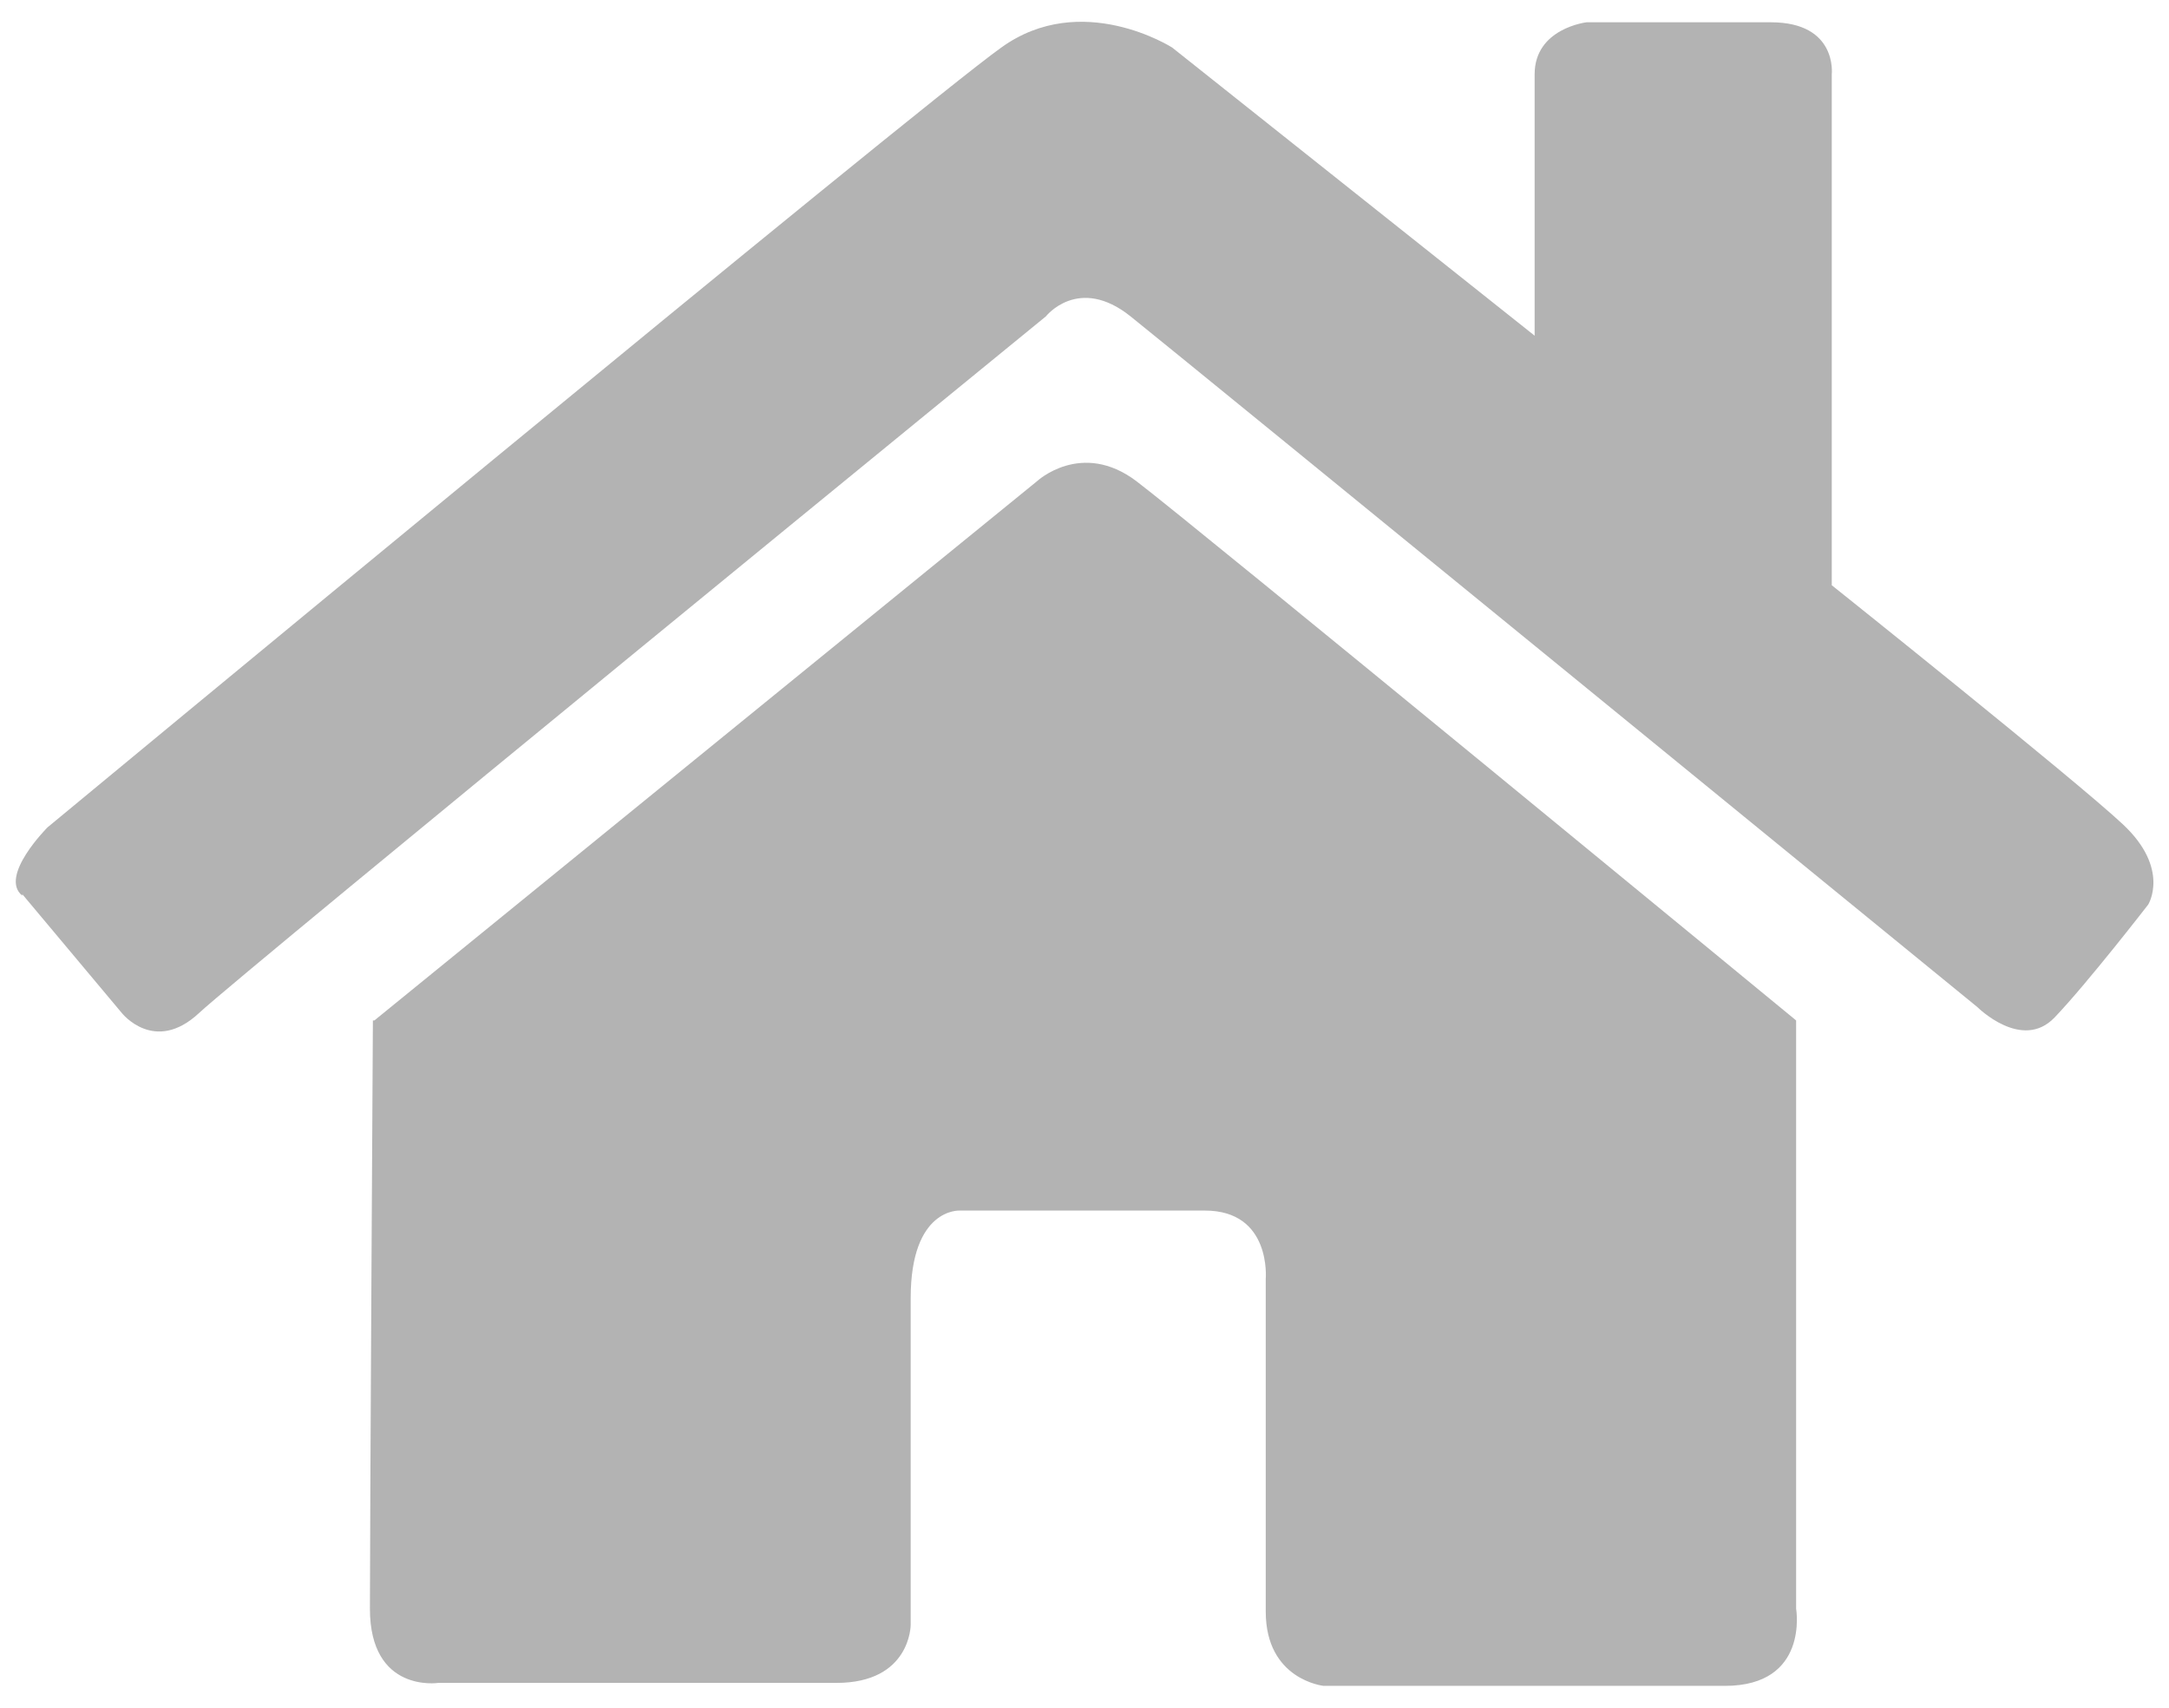
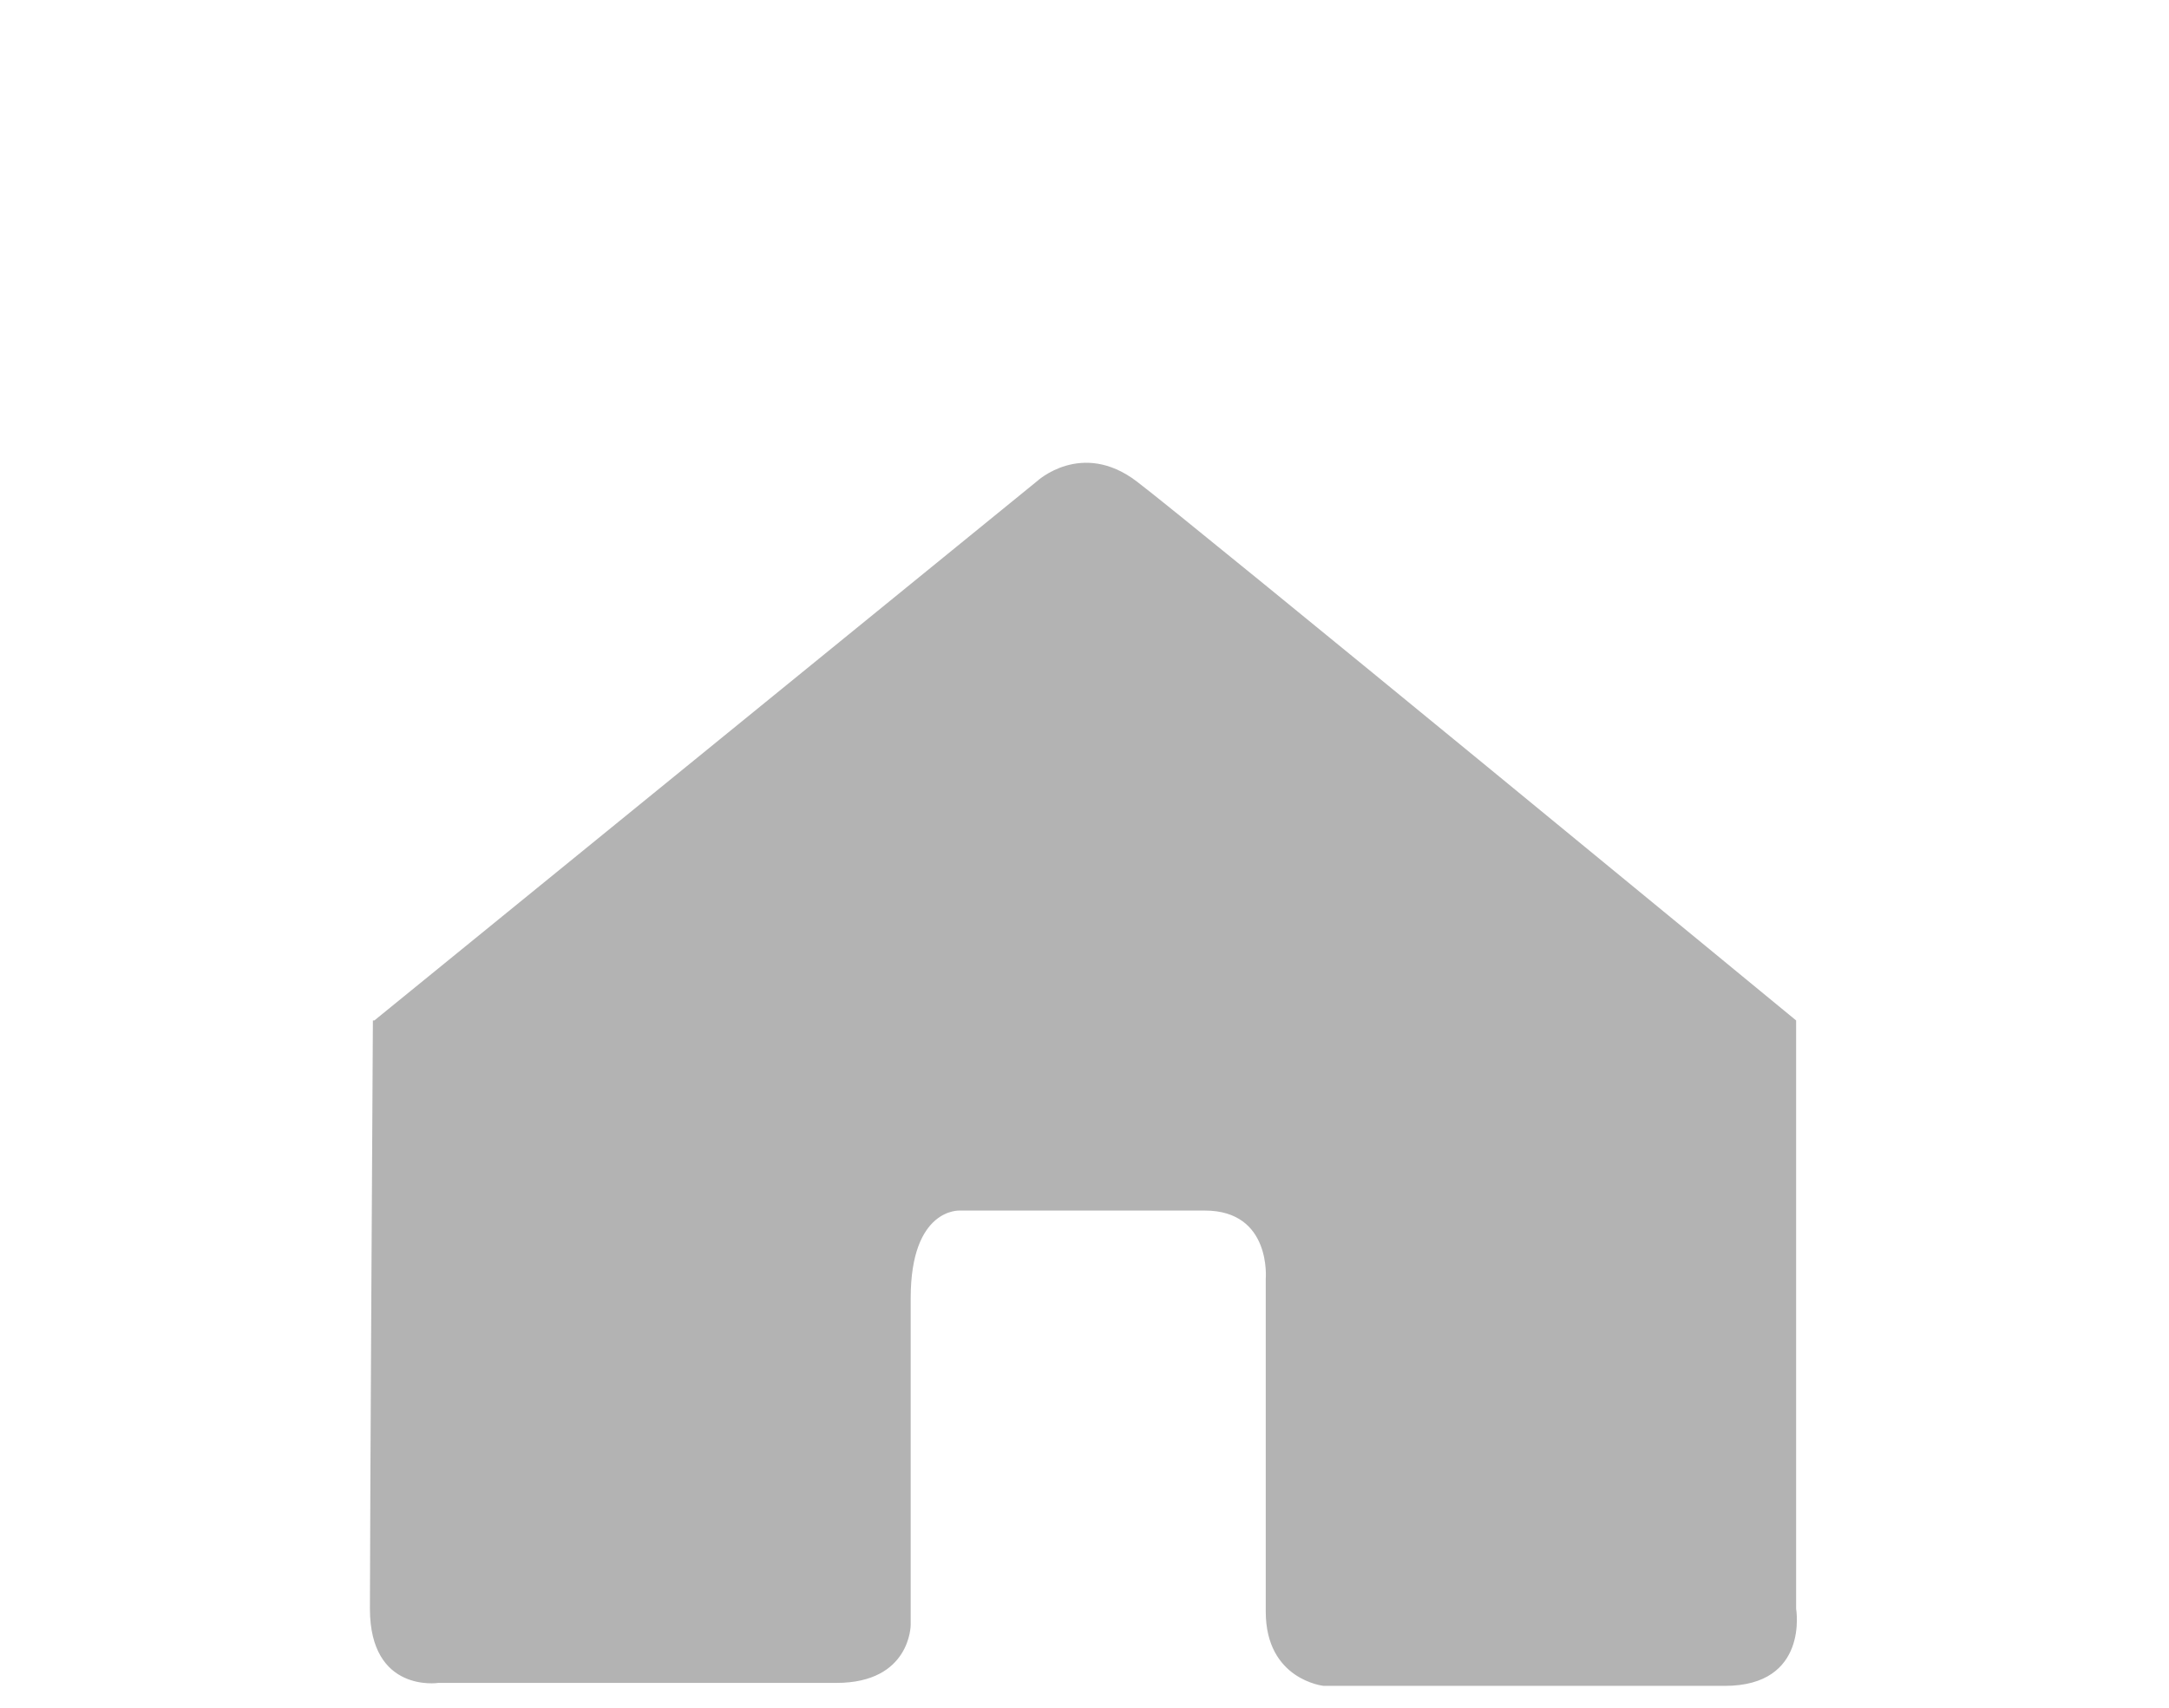
<svg xmlns="http://www.w3.org/2000/svg" id="_レイヤー_1" data-name="レイヤー_1" version="1.1" viewBox="0 0 14.6 11.5">
  <defs>
    <style>
      .st0 {
        fill: #b3b3b3;
      }
    </style>
  </defs>
-   <path class="st0" d="M.15,6.02l.67.8s.22.28.52,0S7.04,2.13,7.04,2.13c0,0,.22-.28.57,0s5.7,4.65,5.7,4.65c0,0,.3.3.52.07s.63-.76.63-.76c0,0,.15-.24-.17-.54s-1.96-1.61-1.96-1.61V.5s.04-.35-.41-.35h-1.24s-.35.04-.35.35v1.76L7.89.32s-.61-.39-1.15,0C6.19.71.32,5.57.32,5.57c0,0-.33.33-.17.46Z" />
  <path class="st0" d="M2.52,6.87l4.46-3.63s.3-.28.67,0,4.44,3.63,4.44,3.63v3.96s.09.52-.48.52h-2.7s-.39-.04-.39-.5v-2.24s.04-.46-.41-.46h-1.65s-.33-.02-.33.59v2.2s0,.39-.5.39h-2.68s-.46.07-.46-.5.02-3.96.02-3.96Z" />
</svg>